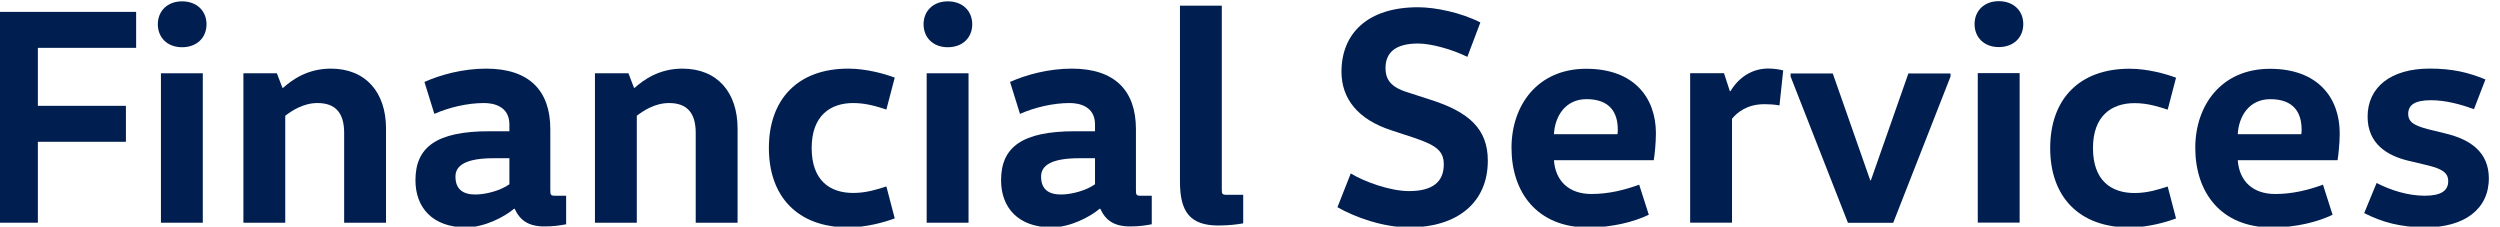
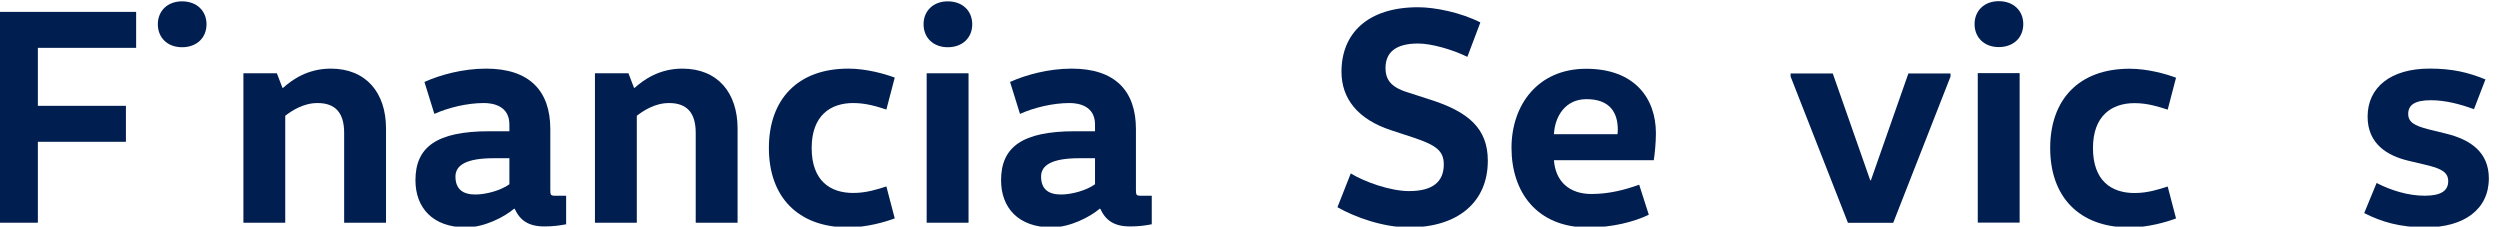
<svg xmlns="http://www.w3.org/2000/svg" xmlns:ns1="http://sodipodi.sourceforge.net/DTD/sodipodi-0.dtd" xmlns:ns2="http://www.inkscape.org/namespaces/inkscape" version="1.1" id="svg2" xml:space="preserve" width="1490.064" height="135.05" viewBox="0 0 1490.064 135.05" ns1:docname="vwfs_wordmark.svg" ns2:version="0.92.4 (5da689c313, 2019-01-14)">
  <defs id="defs6" />
  <ns1:namedview pagecolor="#ffffff" bordercolor="#666666" borderopacity="1" objecttolerance="10" gridtolerance="10" guidetolerance="10" ns2:pageopacity="0" ns2:pageshadow="2" ns2:window-width="1920" ns2:window-height="1017" id="namedview4" showgrid="false" ns2:zoom="0.41878844" ns2:cx="703.49184" ns2:cy="344.8537" ns2:window-x="-8" ns2:window-y="-8" ns2:window-maximized="1" ns2:current-layer="g12" fit-margin-top="0" fit-margin-left="0" fit-margin-right="0" fit-margin-bottom="0" />
  <g id="g12" transform="matrix(0.133,0,0,-0.133,-1248.14,321.253)">
    <path d="m 9994.62,2362.16 v -161.17 h -440.44 v -259.82 h 394.59 V 1780 h -394.59 v -362.63 h -193.13 v 944.79 h 633.57" style="fill:#001e50;fill-opacity:1;fill-rule:nonzero;stroke:none" id="path34" ns2:connector-curvature="0" />
    <path d="m 10200.2,2409.39 c 66.7,0 109.8,-43.07 109.8,-102.81 0,-59.75 -43.1,-102.81 -109.8,-102.81 -65.3,0 -108.4,43.06 -108.4,102.81 0,59.74 43.1,102.81 108.4,102.81" style="fill:#001e50;fill-opacity:1;fill-rule:nonzero;stroke:none" id="path36" ns2:connector-curvature="0" />
-     <path d="m 10105.7,1417.37 v 669.69 h 187.6 v -669.69 h -187.6" style="fill:#001e50;fill-opacity:1;fill-rule:nonzero;stroke:none" id="path38" ns2:connector-curvature="0" />
    <path d="m 10625.3,2087.06 25,-65.3 h 2.8 c 38.9,34.73 108.4,86.14 214,86.14 157,0 247.3,-106.99 247.3,-268.16 v -422.37 h -187.6 v 402.92 c 0,87.53 -37.5,133.39 -119.5,133.39 -63.9,0 -115.3,-34.74 -144.5,-56.97 v -479.34 h -187.5 v 669.69 h 150" style="fill:#001e50;fill-opacity:1;fill-rule:nonzero;stroke:none" id="path40" ns2:connector-curvature="0" />
    <path d="m 11596.5,1706.37 c -123.7,0 -170.9,-31.97 -170.9,-81.98 0,-55.58 31.9,-80.59 88.9,-80.59 48.6,0 113.9,18.07 152.8,45.85 v 116.72 z m 254.2,-143.11 c 0,-20.85 1.4,-25.02 22.3,-25.02 h 48.6 v -127.81 c -29.2,-5.56 -57,-9.73 -97.3,-9.73 -72.2,0 -109.7,27.78 -133.4,79.19 h -2.7 c -44.5,-37.51 -133.4,-83.36 -215.4,-83.36 -150.1,0 -226.5,88.92 -226.5,211.19 0,148.66 94.5,219.52 330.7,219.52 h 90.3 v 30.57 c 0,83.36 -73.6,95.87 -113.9,95.87 -73.7,0 -157,-19.46 -222.3,-48.63 l -44.5,143.1 c 70.9,31.96 172.3,59.75 276.5,59.75 193.1,0 287.6,-98.65 287.6,-270.93 v -273.71" style="fill:#001e50;fill-opacity:1;fill-rule:nonzero;stroke:none" id="path42" ns2:connector-curvature="0" />
    <path d="m 12200.8,2087.06 25,-65.3 h 2.8 c 38.9,34.73 108.4,86.14 214,86.14 157,0 247.3,-106.99 247.3,-268.16 v -422.37 h -187.6 v 402.92 c 0,87.53 -37.5,133.39 -119.5,133.39 -63.9,0 -115.3,-34.74 -144.5,-56.97 v -479.34 h -187.6 v 669.69 h 150.1" style="fill:#001e50;fill-opacity:1;fill-rule:nonzero;stroke:none" id="path44" ns2:connector-curvature="0" />
    <path d="m 13185.8,2107.9 c 82,0 164,-23.62 208.4,-40.3 l -37.5,-143.11 c -38.9,12.51 -88.9,29.19 -148.6,29.19 -101.5,0 -186.2,-55.58 -186.2,-201.47 0,-145.89 82,-201.47 186.2,-201.47 59.7,0 109.7,16.69 148.6,29.19 l 37.5,-143.11 c -44.4,-16.68 -126.4,-40.29 -208.4,-40.29 -227.8,0 -355.6,138.94 -355.6,355.68 0,216.74 127.8,355.69 355.6,355.69" style="fill:#001e50;fill-opacity:1;fill-rule:nonzero;stroke:none" id="path46" ns2:connector-curvature="0" />
    <path d="m 13631.8,2409.39 c 66.7,0 109.7,-43.07 109.7,-102.81 0,-59.75 -43,-102.81 -109.7,-102.81 -65.3,0 -108.4,43.06 -108.4,102.81 0,59.74 43.1,102.81 108.4,102.81" style="fill:#001e50;fill-opacity:1;fill-rule:nonzero;stroke:none" id="path48" ns2:connector-curvature="0" />
    <path d="m 13537.3,1417.37 v 669.69 h 187.6 v -669.69 h -187.6" style="fill:#001e50;fill-opacity:1;fill-rule:nonzero;stroke:none" id="path50" ns2:connector-curvature="0" />
    <path d="m 14220.9,1706.37 c -123.7,0 -170.9,-31.97 -170.9,-81.98 0,-55.58 31.9,-80.59 88.9,-80.59 48.6,0 113.9,18.07 152.8,45.85 v 116.72 z m 254.2,-143.11 c 0,-20.85 1.4,-25.02 22.2,-25.02 h 48.7 v -127.81 c -29.2,-5.56 -57,-9.73 -97.3,-9.73 -72.2,0 -109.8,27.78 -133.4,79.19 h -2.8 c -44.4,-37.51 -133.3,-83.36 -215.3,-83.36 -150.1,0 -226.5,88.92 -226.5,211.19 0,148.66 94.5,219.52 330.7,219.52 h 90.3 v 30.57 c 0,83.36 -73.6,95.87 -113.9,95.87 -73.7,0 -157,-19.46 -222.3,-48.63 l -44.5,143.1 c 70.9,31.96 172.3,59.75 276.5,59.75 193.1,0 287.6,-98.65 287.6,-270.93 v -273.71" style="fill:#001e50;fill-opacity:1;fill-rule:nonzero;stroke:none" id="path52" ns2:connector-curvature="0" />
-     <path d="m 14859.9,2389.94 v -822.51 c 0,-20.85 1.4,-25.02 22.3,-25.02 h 73.6 v -127.82 c -29.2,-5.56 -70.9,-9.72 -111.2,-9.72 -127.8,0 -172.2,62.51 -172.2,195.9 v 789.17 h 187.5" style="fill:#001e50;fill-opacity:1;fill-rule:nonzero;stroke:none" id="path54" ns2:connector-curvature="0" />
    <path d="m 15437.8,1638.28 c 58.4,-36.13 175.1,-79.19 261.3,-79.19 104.2,0 155.6,40.29 155.6,119.48 0,61.14 -34.8,86.15 -133.4,119.49 l -101.4,33.34 c -150.1,48.63 -223.7,141.73 -223.7,262.6 0,172.29 118.1,289 343.1,289 76.5,0 191.8,-23.62 279.3,-68.09 l -58.3,-154.22 c -68.1,33.35 -161.2,59.75 -221,59.75 -104.2,0 -145.8,-43.07 -145.8,-109.76 0,-48.63 20.8,-84.76 97.2,-108.38 l 98.7,-31.95 c 177.8,-55.58 262.6,-132 262.6,-275.11 0,-186.18 -134.8,-298.71 -352.9,-298.71 -116.8,0 -243.2,45.85 -321,90.31 l 59.7,151.44" style="fill:#001e50;fill-opacity:1;fill-rule:nonzero;stroke:none" id="path56" ns2:connector-curvature="0" />
    <g id="g58" transform="scale(1.031)">
      <path d="m 16132.9,1759.62 c 1.4,6.74 1.4,13.48 1.4,20.21 0,72.75 -33.7,132.02 -136,132.02 -91.7,0 -137.4,-74.09 -141.5,-152.23 z m -276.1,-113.15 c 6.7,-91.62 66,-146.85 163,-146.85 75.4,0 144.2,17.51 207.5,40.42 l 41.8,-130.69 c -64.7,-30.98 -159,-55.23 -262.8,-55.23 -225,0 -334,154.93 -334,346.24 0,184.56 113.1,343.53 324.6,343.53 210.2,0 303.1,-128 303.1,-280.23 0,-41.76 -5.3,-94.3 -9.4,-117.19 h -433.8" style="fill:#001e50;fill-opacity:1;fill-rule:nonzero;stroke:none" id="path60" ns2:connector-curvature="0" />
    </g>
    <g id="g62" transform="scale(1.066)">
-       <path d="m 16051,1958.29 24.7,-75.62 h 2.7 c 23.4,40.42 75.6,95.18 159,95.18 22.2,0 46.9,-3.91 62.6,-7.83 l -15.7,-147.31 c -19.5,3.91 -46.9,5.21 -62.6,5.21 -73,0 -114.7,-33.9 -136.9,-61.28 v -436.72 h -176 v 628.37 h 142.2" style="fill:#001e50;fill-opacity:1;fill-rule:nonzero;stroke:none" id="path64" ns2:connector-curvature="0" />
-     </g>
+       </g>
    <g id="g66" transform="scale(1.112)">
      <path d="m 16300,1863.73 -231,-589.54 h -182.4 l -231.1,589.54 v 12.49 h 169.9 l 151.1,-430.92 h 2.5 l 151.2,430.92 h 169.8 v -12.49" style="fill:#001e50;fill-opacity:1;fill-rule:nonzero;stroke:none" id="path68" ns2:connector-curvature="0" />
    </g>
    <g id="g70" transform="scale(1.132)">
      <path d="m 16203,2129.12 c 58.9,0 97,-38.06 97,-90.85 0,-52.8 -38.1,-90.85 -97,-90.85 -57.7,0 -95.8,38.05 -95.8,90.85 0,52.79 38.1,90.85 95.8,90.85" style="fill:#001e50;fill-opacity:1;fill-rule:nonzero;stroke:none" id="path72" ns2:connector-curvature="0" />
    </g>
    <g id="g74" transform="scale(1.131)">
      <path d="m 16134.1,1253.63 v 592.32 h 165.9 v -592.32 h -165.9" style="fill:#001e50;fill-opacity:1;fill-rule:nonzero;stroke:none" id="path76" ns2:connector-curvature="0" />
    </g>
    <g id="g78" transform="scale(1.174)">
      <path d="m 16122.5,1795.1 c 69.9,0 139.7,-20.11 177.5,-34.32 l -31.9,-121.87 c -33.2,10.65 -75.7,24.86 -126.6,24.86 -86.4,0 -158.6,-47.33 -158.6,-171.58 0,-124.24 69.9,-171.57 158.6,-171.57 50.9,0 93.4,14.21 126.6,24.86 l 31.9,-121.87 c -37.8,-14.21 -107.6,-34.32 -177.5,-34.32 -194,0 -302.9,118.32 -302.9,302.9 0,184.58 108.9,302.91 302.9,302.91" style="fill:#001e50;fill-opacity:1;fill-rule:nonzero;stroke:none" id="path80" ns2:connector-curvature="0" />
    </g>
    <g id="g82" transform="scale(1.219)">
-       <path d="m 16158.7,1488.18 c 1.2,5.7 1.2,11.4 1.2,17.09 0,61.53 -28.5,111.66 -115.1,111.66 -77.5,0 -116.2,-62.66 -119.6,-128.75 z m -233.5,-95.7 c 5.6,-77.48 55.8,-124.2 137.8,-124.2 63.8,0 121.9,14.81 175.5,34.19 l 35.3,-110.53 c -54.7,-26.2 -134.5,-46.71 -222.2,-46.71 -190.2,0 -282.6,131.03 -282.6,292.83 0,156.09 95.7,290.53 274.6,290.53 177.8,0 256.4,-108.24 256.4,-236.99 0,-35.32 -4.6,-79.76 -8,-99.12 h -366.8" style="fill:#001e50;fill-opacity:1;fill-rule:nonzero;stroke:none" id="path84" ns2:connector-curvature="0" />
-     </g>
+       </g>
    <g id="g86" transform="scale(1.26)">
      <path d="m 15900.8,1266.13 c 51.8,-26.47 112.4,-45.22 170.9,-45.22 58.4,0 83.8,17.64 83.8,51.84 0,31.98 -25.4,44.1 -72.7,56.23 l -69.6,16.54 c -73.8,17.65 -144.4,59.55 -144.4,156.6 0,104.76 82.7,170.93 220.5,170.93 80.5,0 136.8,-13.24 198.6,-38.6 l -40.8,-105.86 c -47.5,17.63 -101.5,31.98 -153.3,31.98 -56.3,0 -80.6,-16.54 -80.6,-48.52 0,-30.89 24.3,-41.91 68.5,-54.04 l 67.2,-16.54 c 84.9,-20.95 151.1,-65.07 151.1,-158.8 0,-110.28 -88.2,-174.24 -223.9,-174.24 -91.5,0 -156.5,18.74 -219.4,50.73 l 44.1,106.97" style="fill:#001e50;fill-opacity:1;fill-rule:nonzero;stroke:none" id="path88" ns2:connector-curvature="0" />
    </g>
  </g>
</svg>